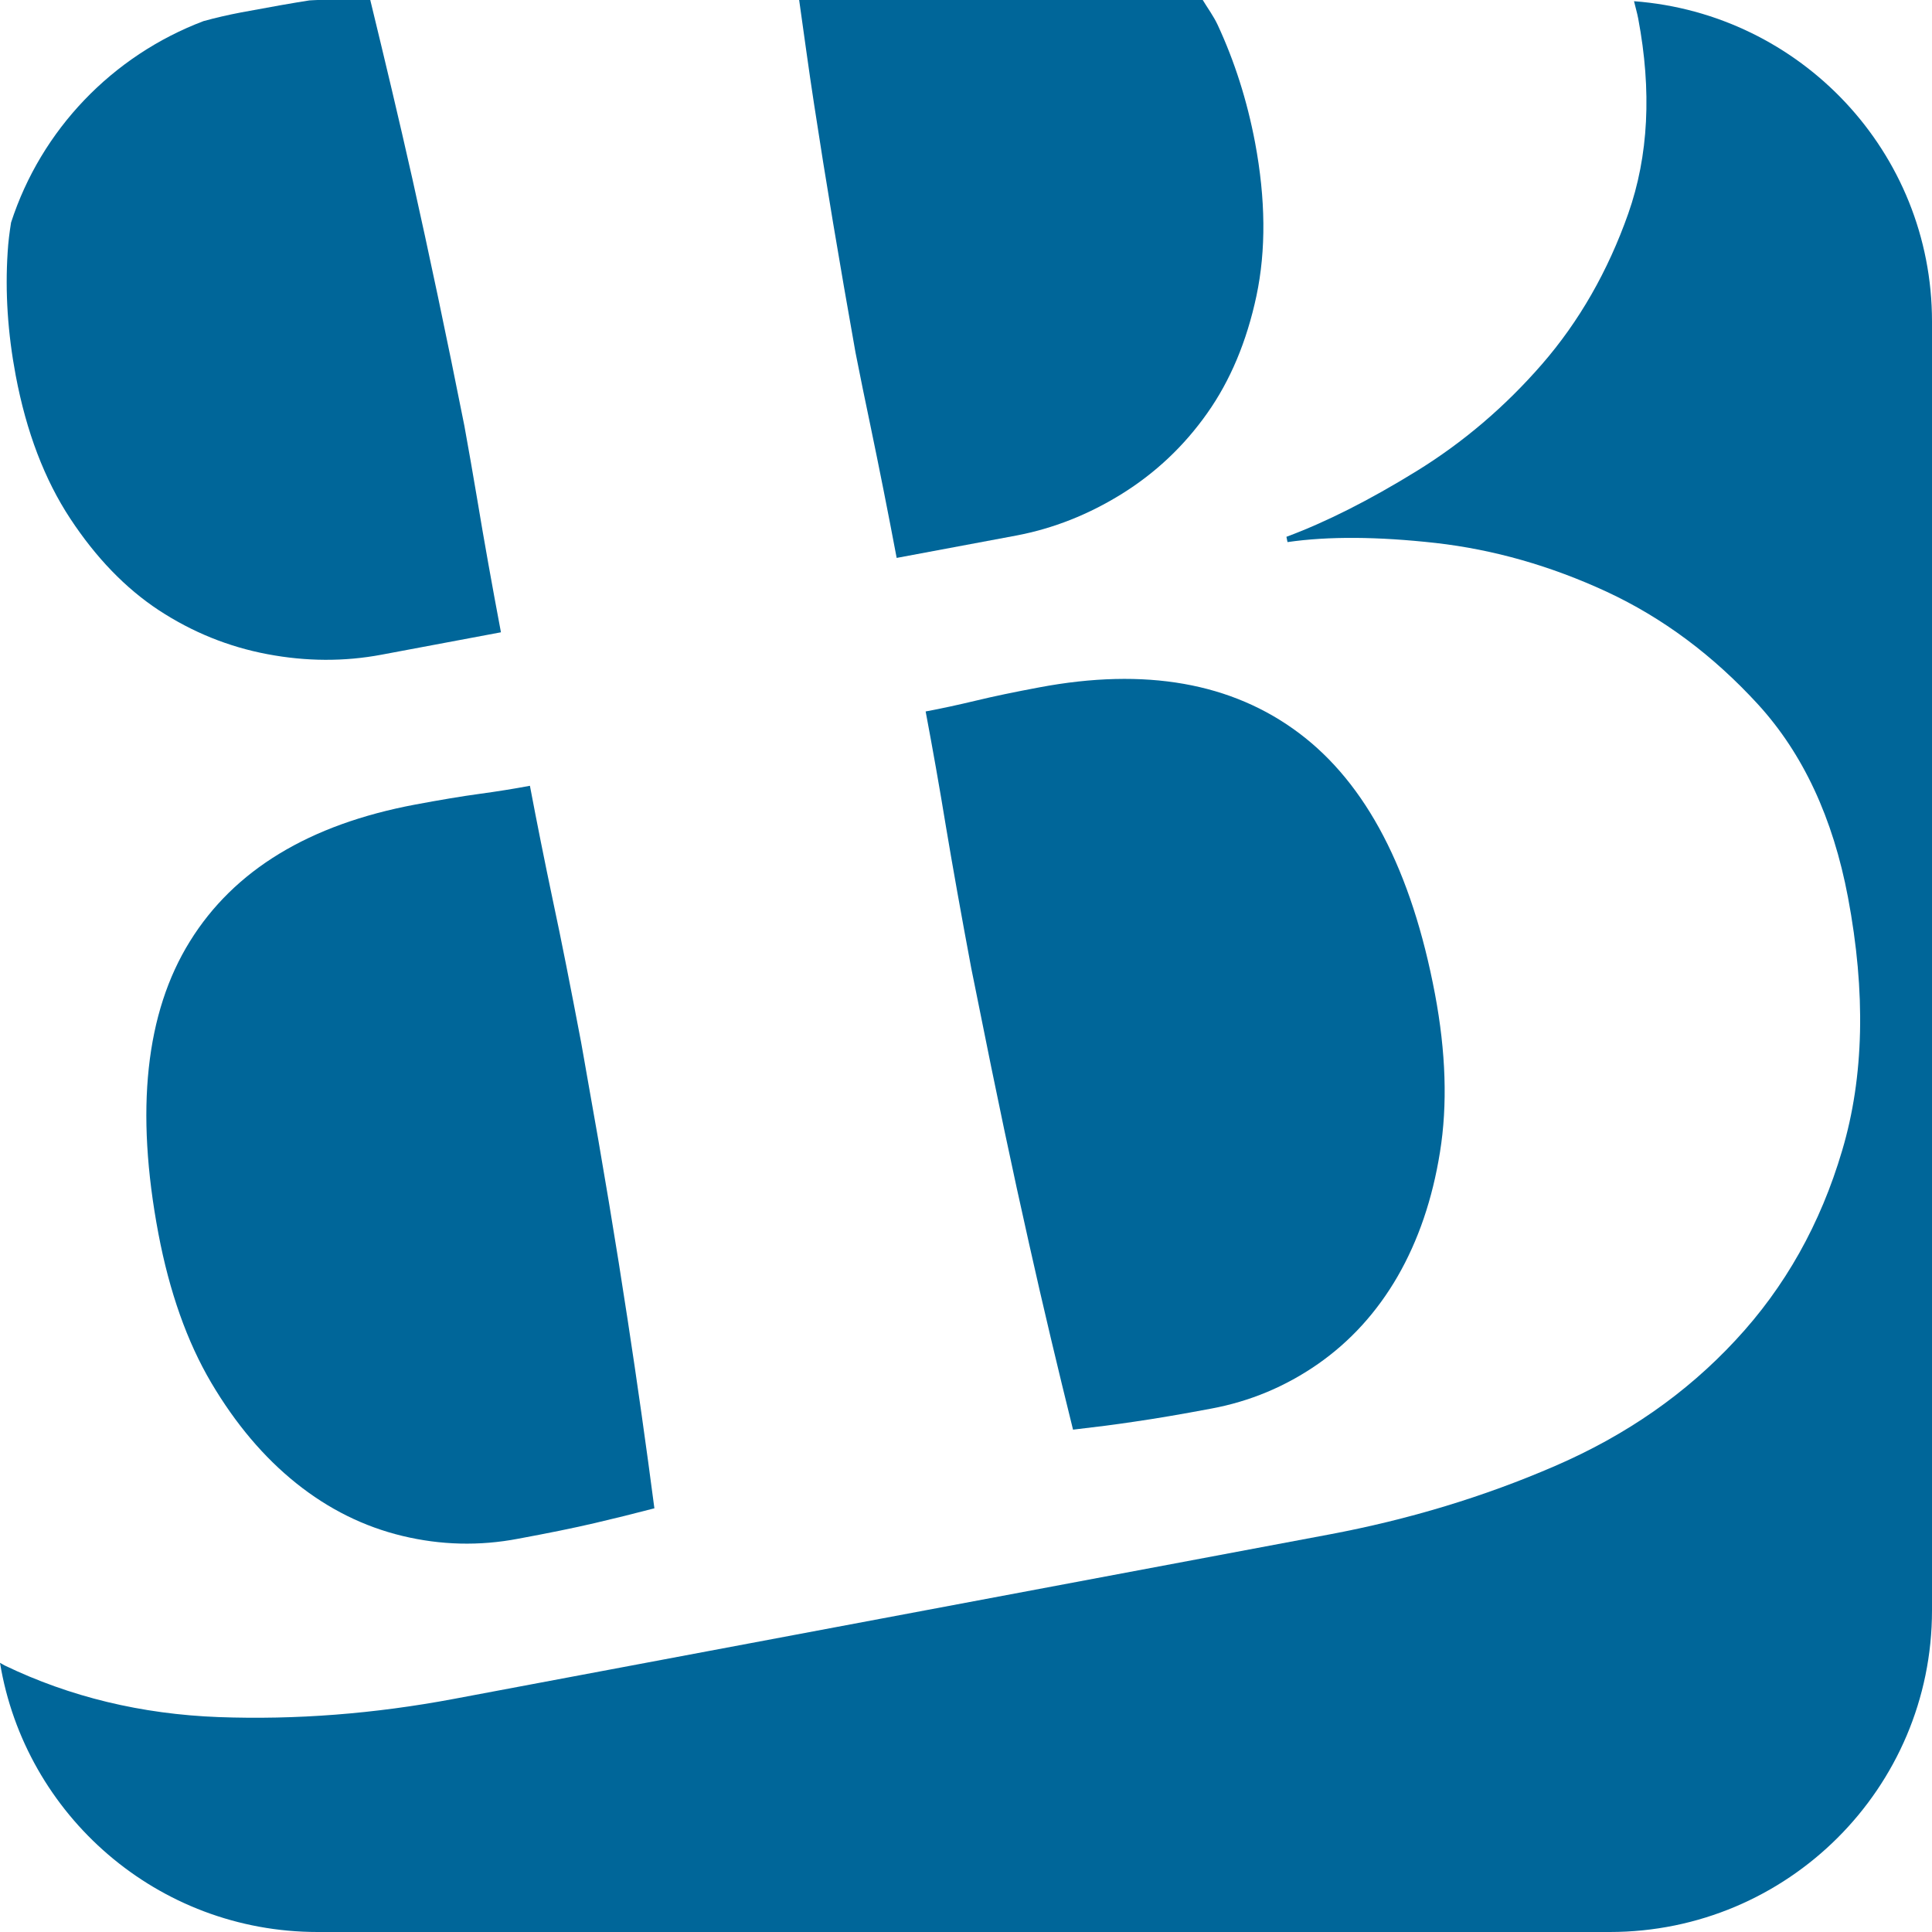
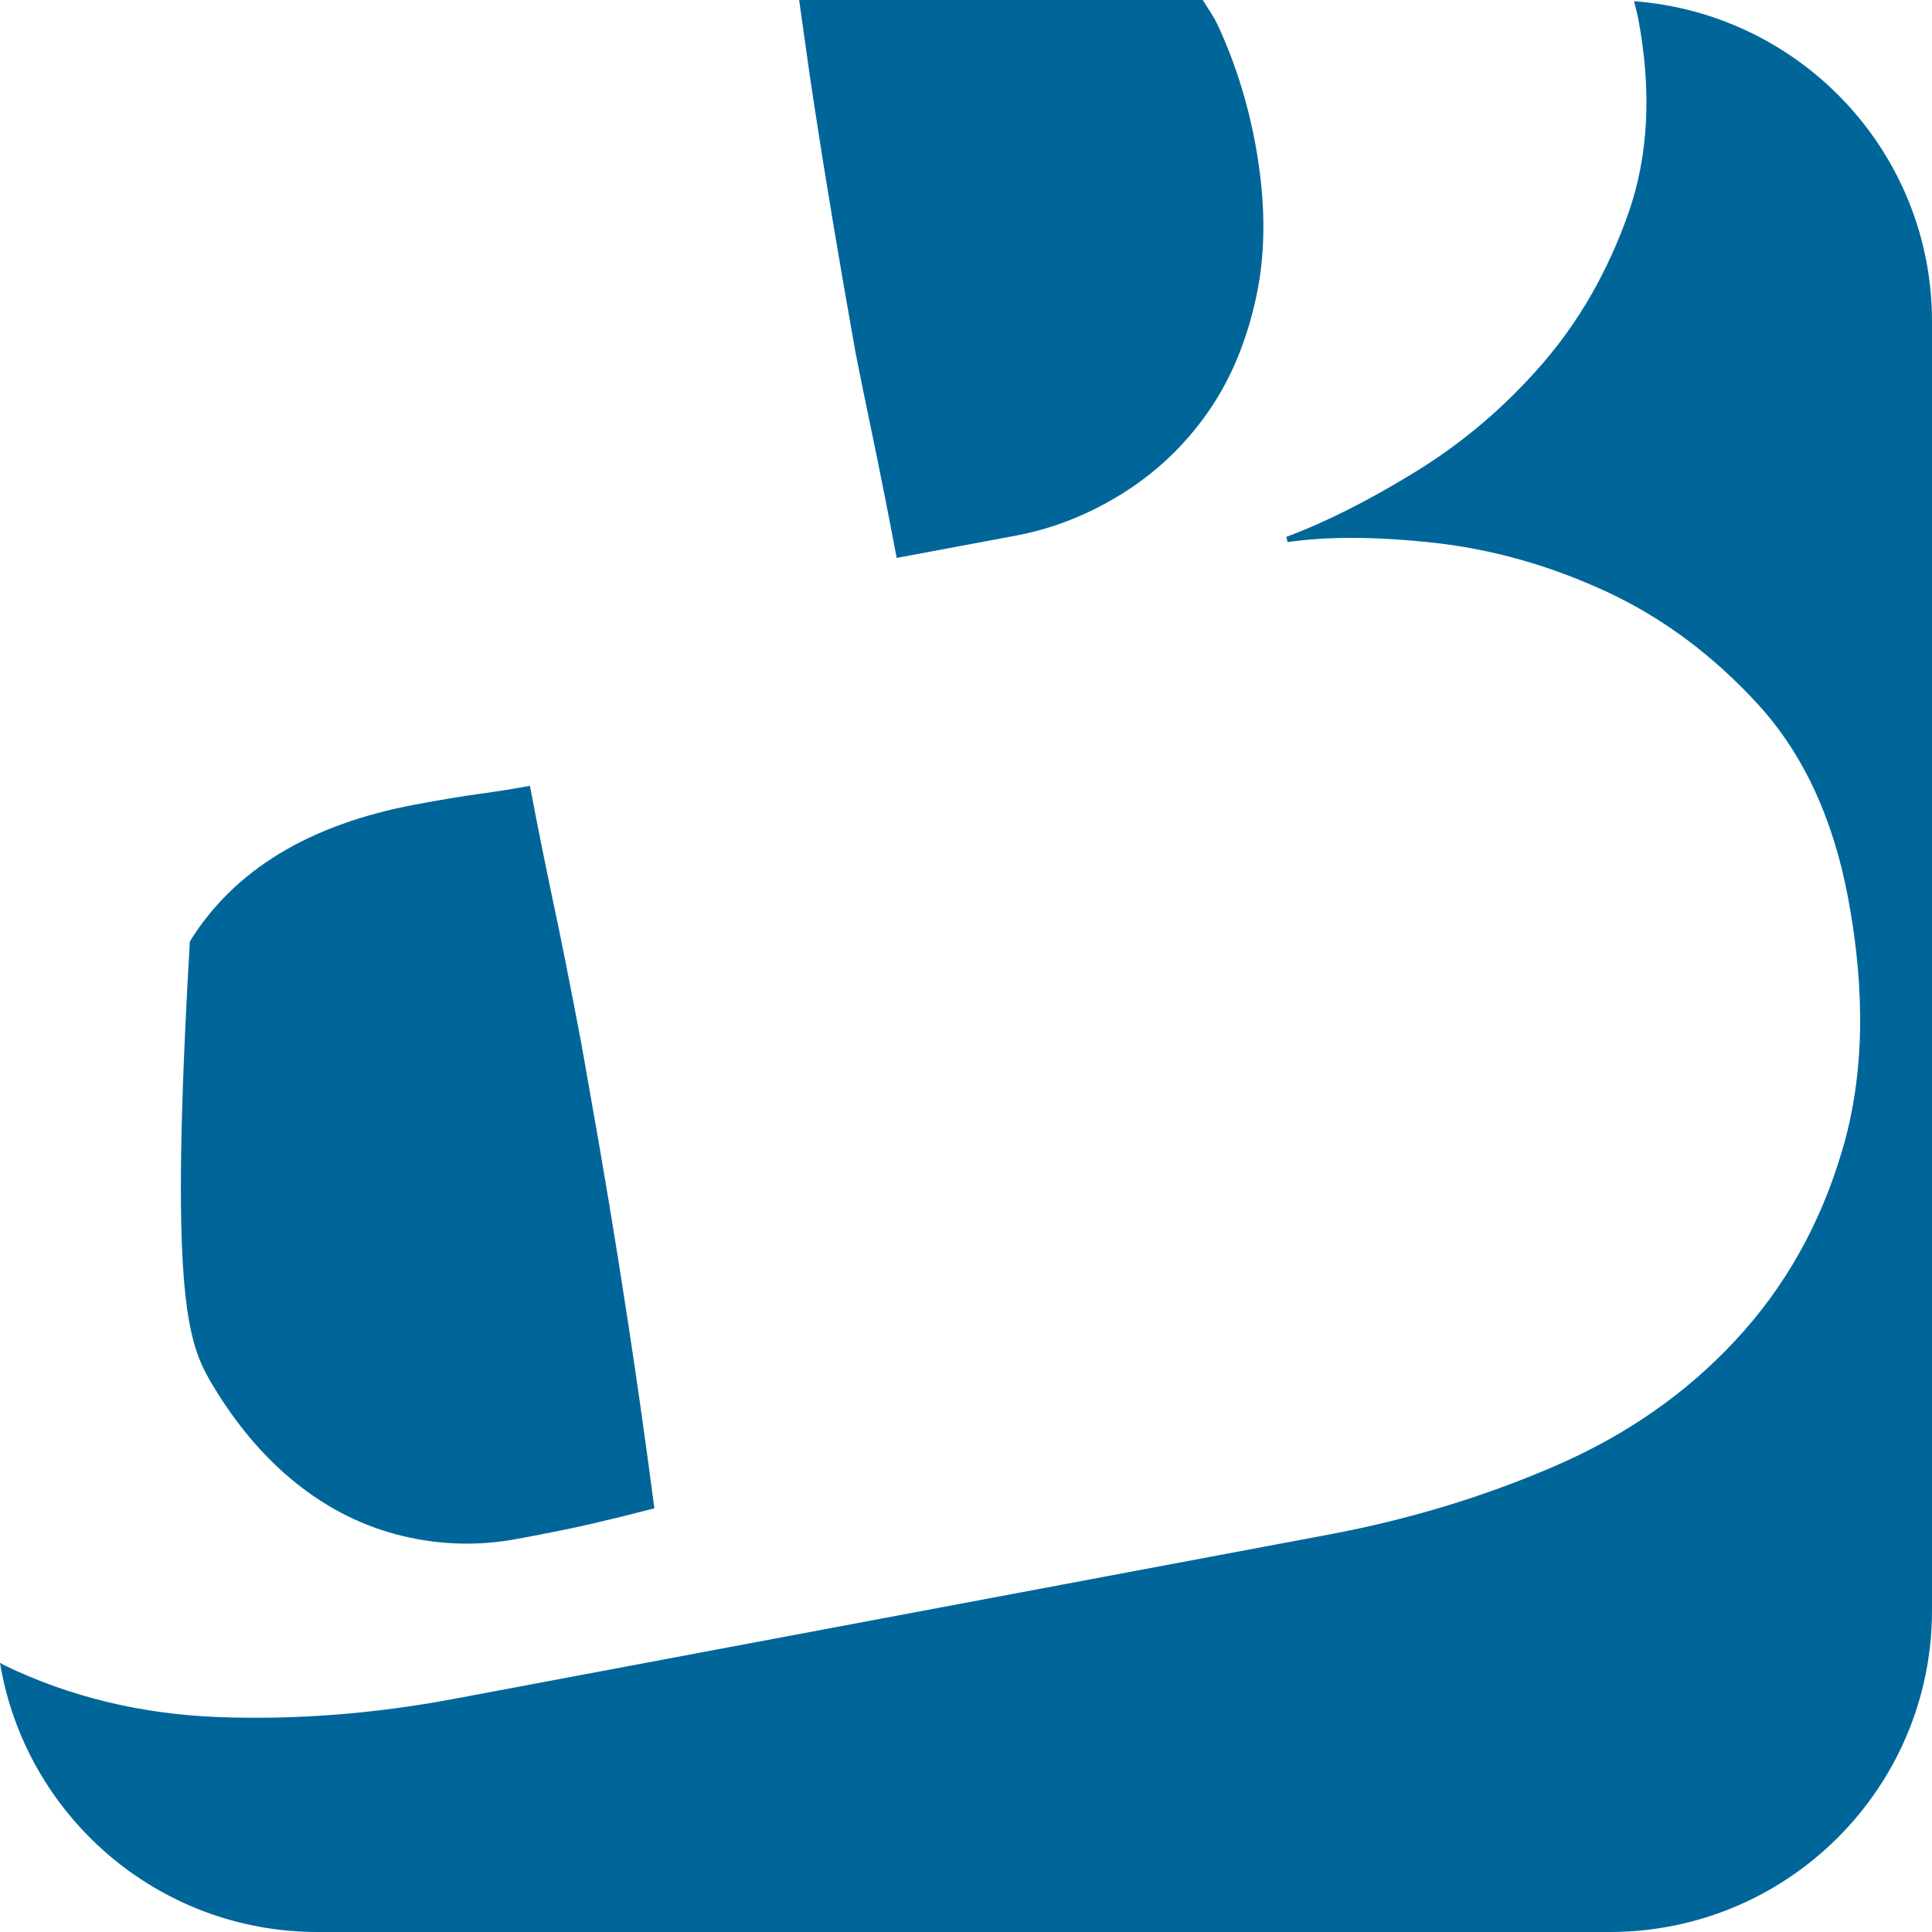
<svg xmlns="http://www.w3.org/2000/svg" width="80" height="80" viewBox="0 0 80 80" fill="none">
-   <path d="M24.06 43.146C23.629 40.881 23.246 38.93 22.895 37.295C22.55 35.655 22.232 34.07 21.943 32.538C21.286 32.66 20.584 32.774 19.844 32.874C19.105 32.974 18.223 33.123 17.2 33.314C12.803 34.137 9.691 36.028 7.862 38.982C6.028 41.938 5.594 45.972 6.559 51.082C7.016 53.491 7.744 55.555 8.747 57.256C9.752 58.956 10.925 60.344 12.265 61.417C13.607 62.491 15.07 63.215 16.656 63.598C18.245 63.981 19.847 64.023 21.459 63.715C22.706 63.484 23.759 63.271 24.634 63.066C25.399 62.887 26.226 62.684 27.097 62.456C26.758 59.872 26.391 57.27 25.988 54.64C25.52 51.566 24.96 48.181 24.308 44.553C24.224 44.087 24.145 43.605 24.06 43.146Z" fill="#006699" />
+   <path d="M24.06 43.146C23.629 40.881 23.246 38.93 22.895 37.295C22.55 35.655 22.232 34.07 21.943 32.538C21.286 32.66 20.584 32.774 19.844 32.874C19.105 32.974 18.223 33.123 17.2 33.314C12.803 34.137 9.691 36.028 7.862 38.982C7.016 53.491 7.744 55.555 8.747 57.256C9.752 58.956 10.925 60.344 12.265 61.417C13.607 62.491 15.07 63.215 16.656 63.598C18.245 63.981 19.847 64.023 21.459 63.715C22.706 63.484 23.759 63.271 24.634 63.066C25.399 62.887 26.226 62.684 27.097 62.456C26.758 59.872 26.391 57.27 25.988 54.64C25.52 51.566 24.96 48.181 24.308 44.553C24.224 44.087 24.145 43.605 24.06 43.146Z" fill="#006699" />
  <path d="M33.705 4.287C34.182 7.422 34.762 10.876 35.424 14.593C35.627 15.616 35.827 16.614 36.033 17.579C36.405 19.363 36.771 21.204 37.129 23.102L42.074 22.177C43.613 21.886 45.074 21.309 46.467 20.442C47.855 19.575 49.03 18.468 49.988 17.111C50.943 15.761 51.624 14.141 52.027 12.25C52.427 10.357 52.409 8.244 51.97 5.905C51.638 4.151 51.117 2.531 50.422 1.033C50.244 0.655 50.011 0.345 49.803 -0H33.091C33.295 1.432 33.485 2.864 33.705 4.287Z" fill="#006699" />
-   <path d="M43.032 28.463C42.004 28.655 41.131 28.837 40.41 29.012C39.678 29.186 38.989 29.338 38.329 29.46C38.618 30.994 38.901 32.586 39.171 34.236C39.447 35.887 39.797 37.847 40.221 40.109C40.309 40.57 40.417 41.047 40.505 41.514C41.226 45.127 41.93 48.481 42.616 51.518C43.196 54.116 43.805 56.67 44.432 59.199C45.327 59.096 46.174 58.989 46.956 58.871C47.836 58.744 48.9 58.564 50.145 58.329C51.759 58.03 53.235 57.412 54.574 56.48C55.913 55.544 57.014 54.337 57.872 52.854C58.728 51.367 59.316 49.652 59.627 47.702C59.942 45.752 59.873 43.568 59.419 41.158C58.452 36.044 56.575 32.445 53.792 30.358C51.013 28.27 47.426 27.635 43.032 28.463Z" fill="#006699" />
-   <path d="M12.81 0.017C12.153 0.119 11.212 0.284 9.984 0.514C9.441 0.618 8.922 0.737 8.43 0.873C4.656 2.301 1.705 5.369 0.458 9.215C0.394 9.616 0.341 10.024 0.317 10.443C0.209 12.095 0.32 13.789 0.65 15.545C1.091 17.883 1.845 19.859 2.909 21.474C3.973 23.09 5.193 24.357 6.579 25.27C7.968 26.179 9.467 26.786 11.074 27.088C12.684 27.393 14.263 27.398 15.795 27.11L20.743 26.182C20.384 24.282 20.052 22.433 19.754 20.636C19.592 19.664 19.414 18.66 19.229 17.633C18.495 13.936 17.768 10.506 17.077 7.41C16.522 4.94 15.932 2.469 15.332 0H13.153C13.037 0 12.924 0.014 12.81 0.017Z" fill="#006699" />
  <path d="M67.661 0.05C67.717 0.295 67.788 0.519 67.835 0.769C68.4 3.766 68.263 6.458 67.421 8.849C66.577 11.237 65.386 13.313 63.853 15.078C62.321 16.841 60.584 18.321 58.642 19.517C56.695 20.716 54.908 21.618 53.268 22.228L53.313 22.447C55.008 22.201 57.058 22.217 59.453 22.484C61.845 22.756 64.208 23.428 66.53 24.503C68.85 25.582 70.937 27.137 72.799 29.17C74.657 31.205 75.899 33.865 76.52 37.151C77.265 41.098 77.186 44.592 76.281 47.636C75.385 50.679 73.912 53.302 71.862 55.499C69.823 57.698 67.331 59.433 64.391 60.703C61.454 61.976 58.338 62.919 55.05 63.537C52.131 64.085 21.712 69.8 18.786 70.349C15.498 70.966 12.25 71.218 9.054 71.101C5.853 70.98 2.899 70.265 0.191 68.962C0.126 68.929 0.064 68.885 0 68.854C1.04 75.168 6.524 80 13.153 80H66.655C74.026 80 80 74.036 80 66.684V13.311C80 6.301 74.562 0.568 67.661 0.05Z" fill="#006699" />
</svg>